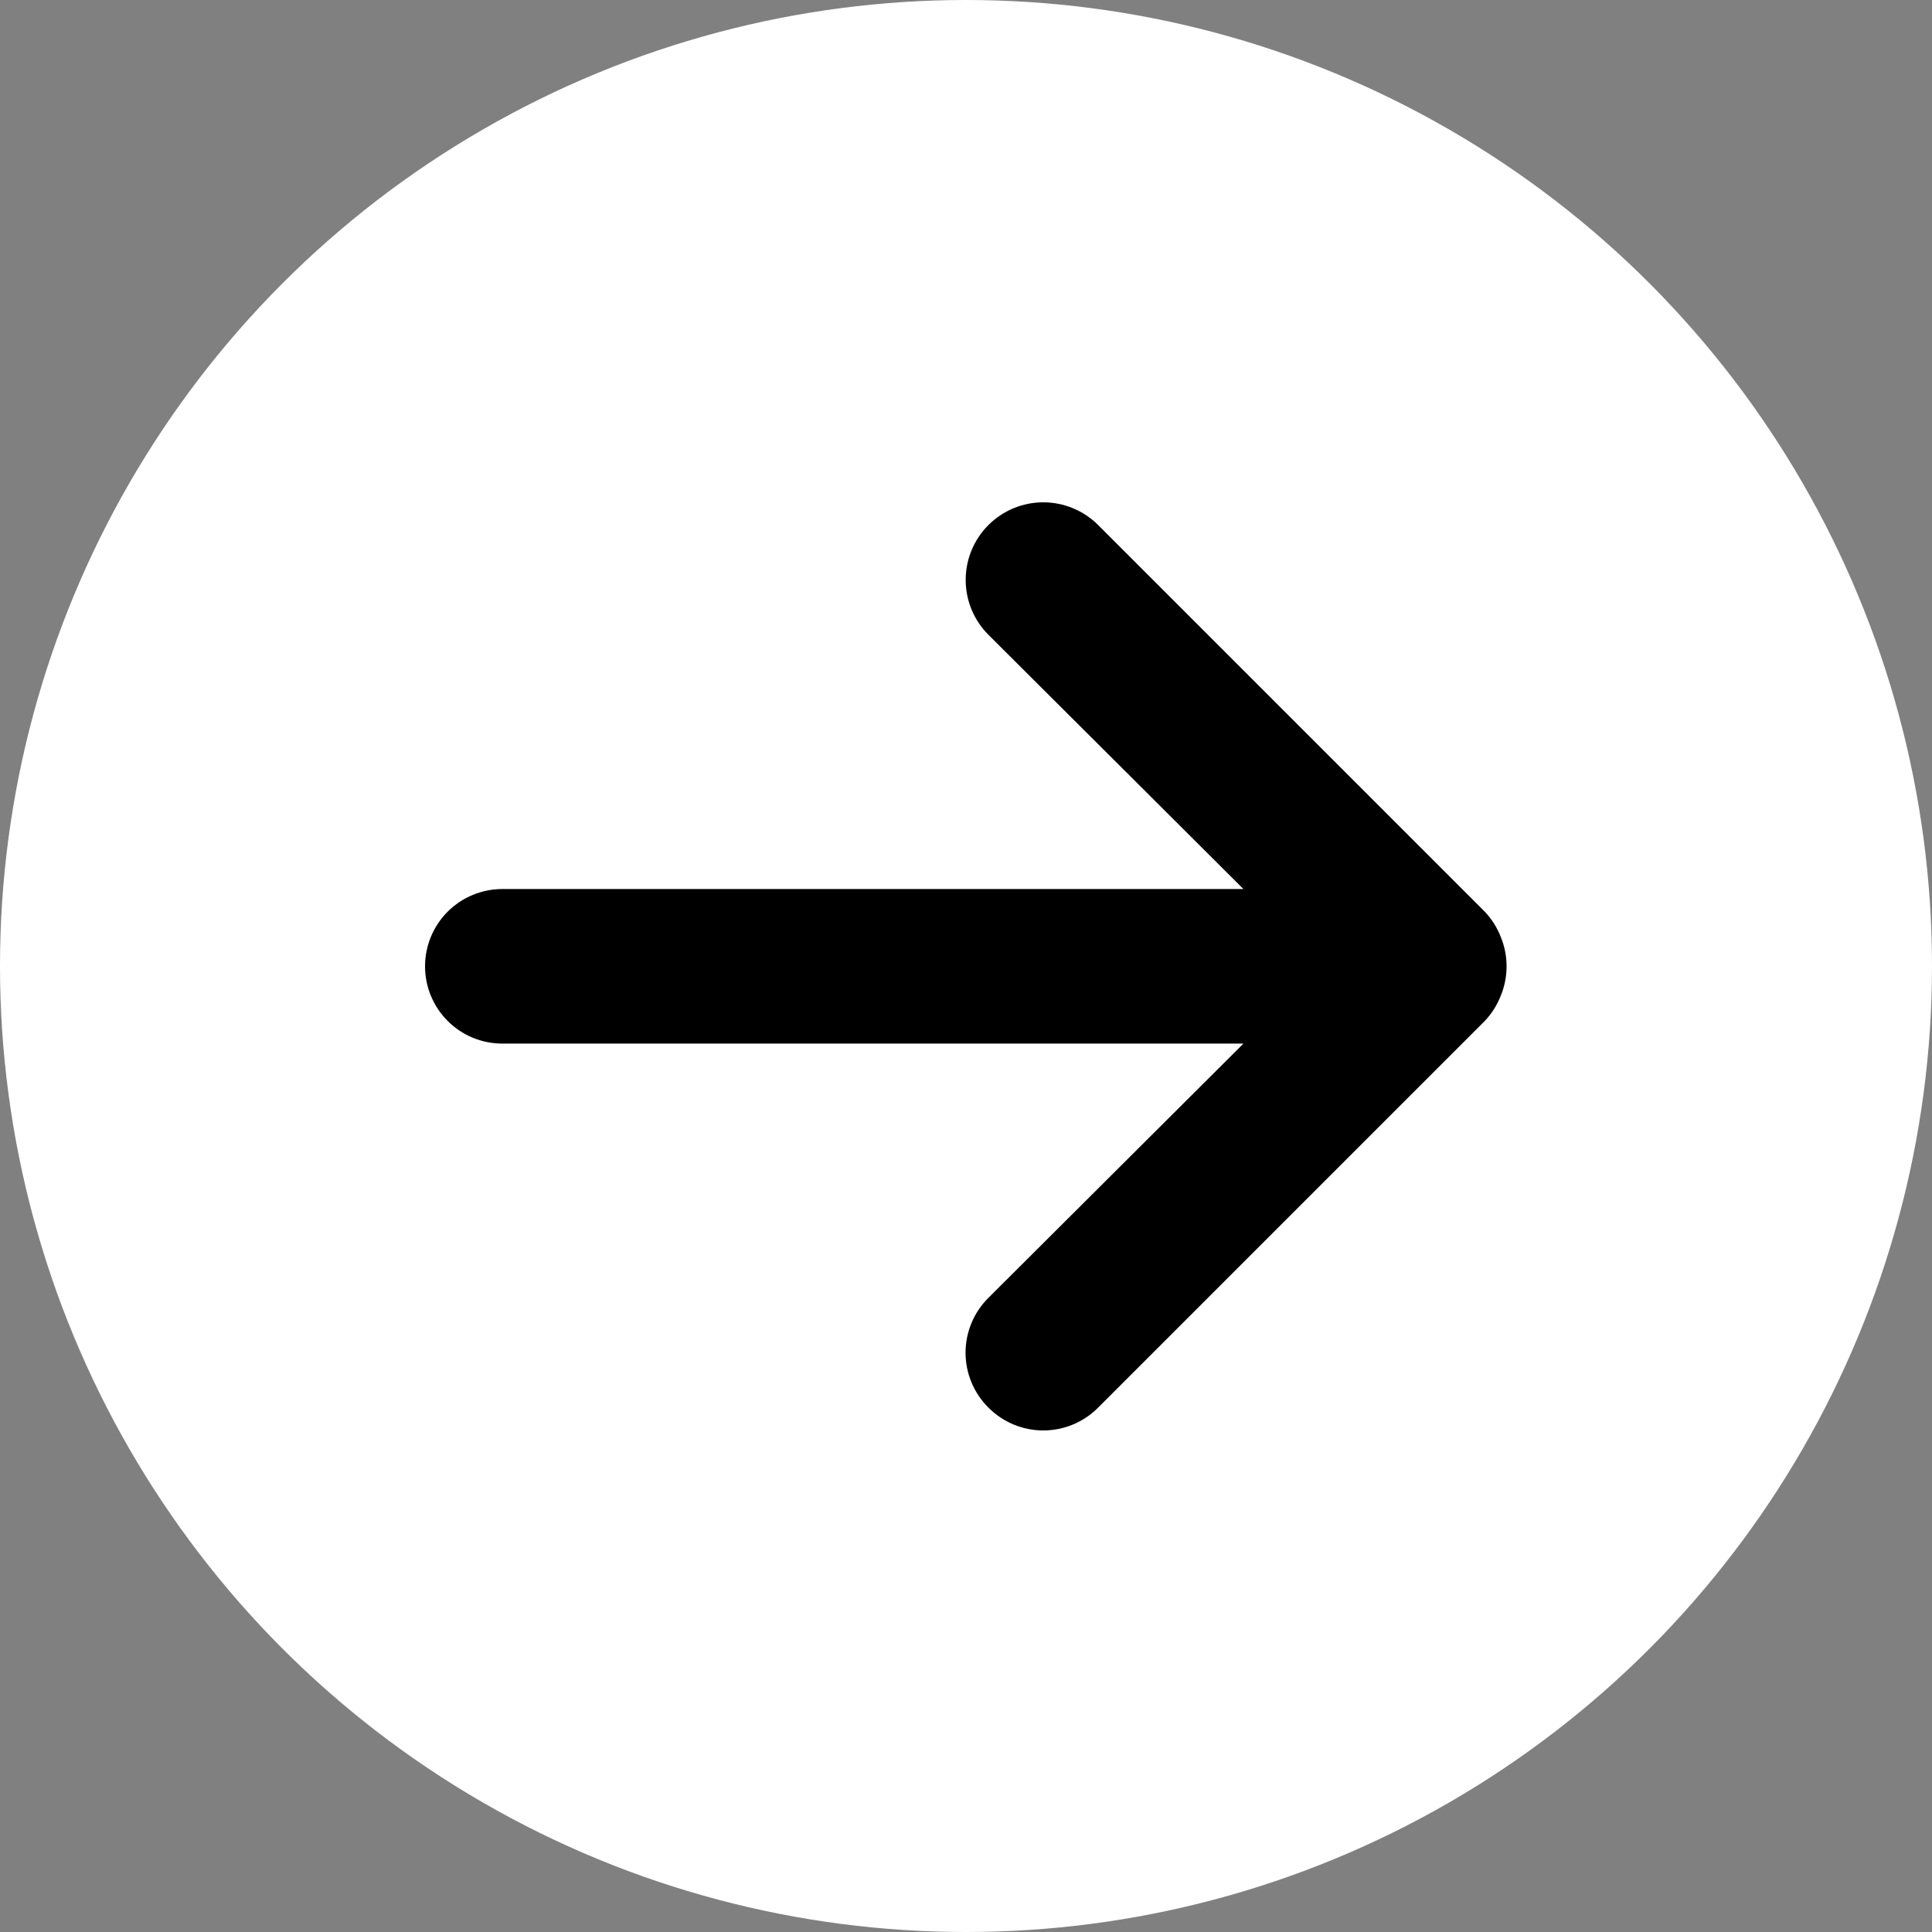
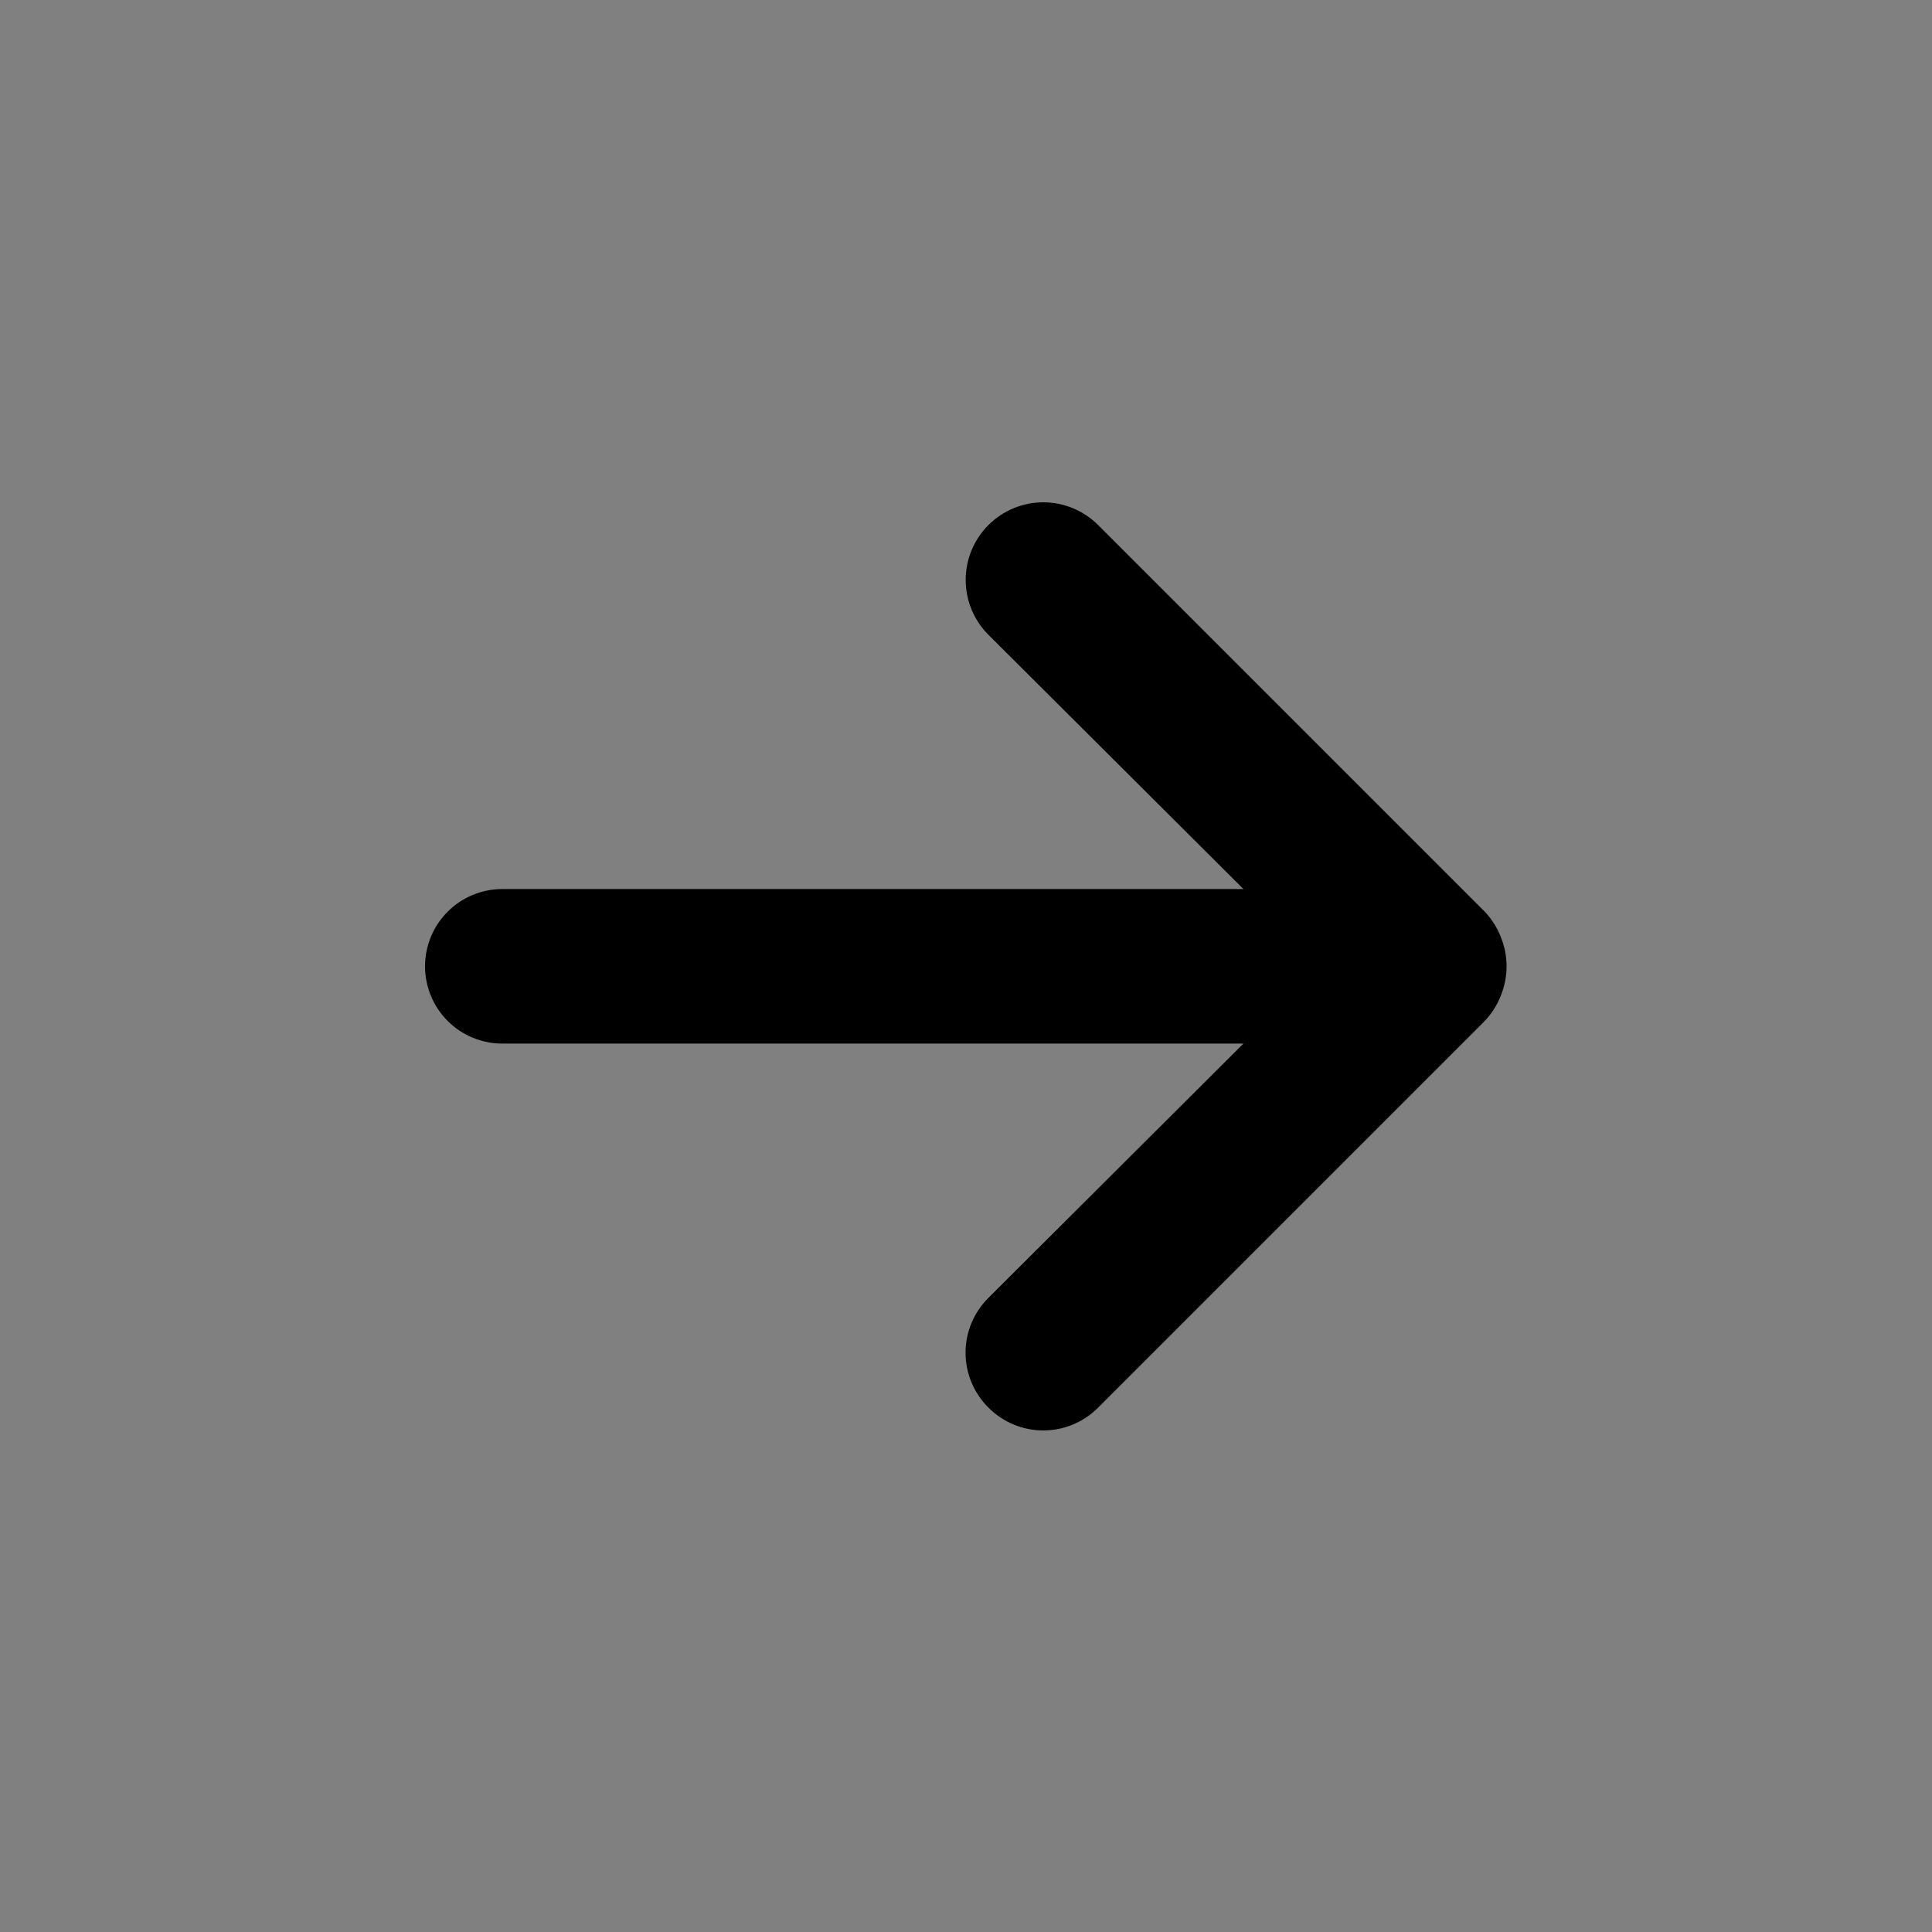
<svg xmlns="http://www.w3.org/2000/svg" width="400" height="400" viewBox="0 0 400 400" fill="none">
  <rect x="0" y="0" width="400" height="400" fill="#808080" stroke="none" />
-   <circle cx="200" cy="200" r="200" fill="white" />
  <path d="M310.72 206.145C309.958 208.109 308.817 209.904 307.36 211.425L227.36 291.425C225.873 292.925 224.103 294.115 222.153 294.928C220.203 295.74 218.112 296.158 216 296.158C213.888 296.158 211.797 295.74 209.847 294.928C207.897 294.115 206.127 292.925 204.64 291.425C203.14 289.938 201.95 288.168 201.138 286.219C200.325 284.269 199.907 282.178 199.907 280.065C199.907 277.953 200.325 275.862 201.138 273.912C201.95 271.962 203.14 270.193 204.64 268.705L257.44 216.065H104C99.757 216.065 95.687 214.38 92.686 211.379C89.686 208.379 88 204.309 88 200.065C88 195.822 89.686 191.752 92.686 188.752C95.687 185.751 99.757 184.065 104 184.065H257.44L204.64 131.425C203.148 129.934 201.965 128.163 201.157 126.213C200.35 124.264 199.935 122.175 199.935 120.065C199.935 115.805 201.627 111.718 204.64 108.705C207.653 105.693 211.739 104 216 104C218.11 104 220.199 104.416 222.148 105.223C224.097 106.03 225.868 107.214 227.36 108.705L307.36 188.705C308.817 190.227 309.958 192.021 310.72 193.985C312.32 197.881 312.32 202.25 310.72 206.145Z" fill="black" />
</svg>